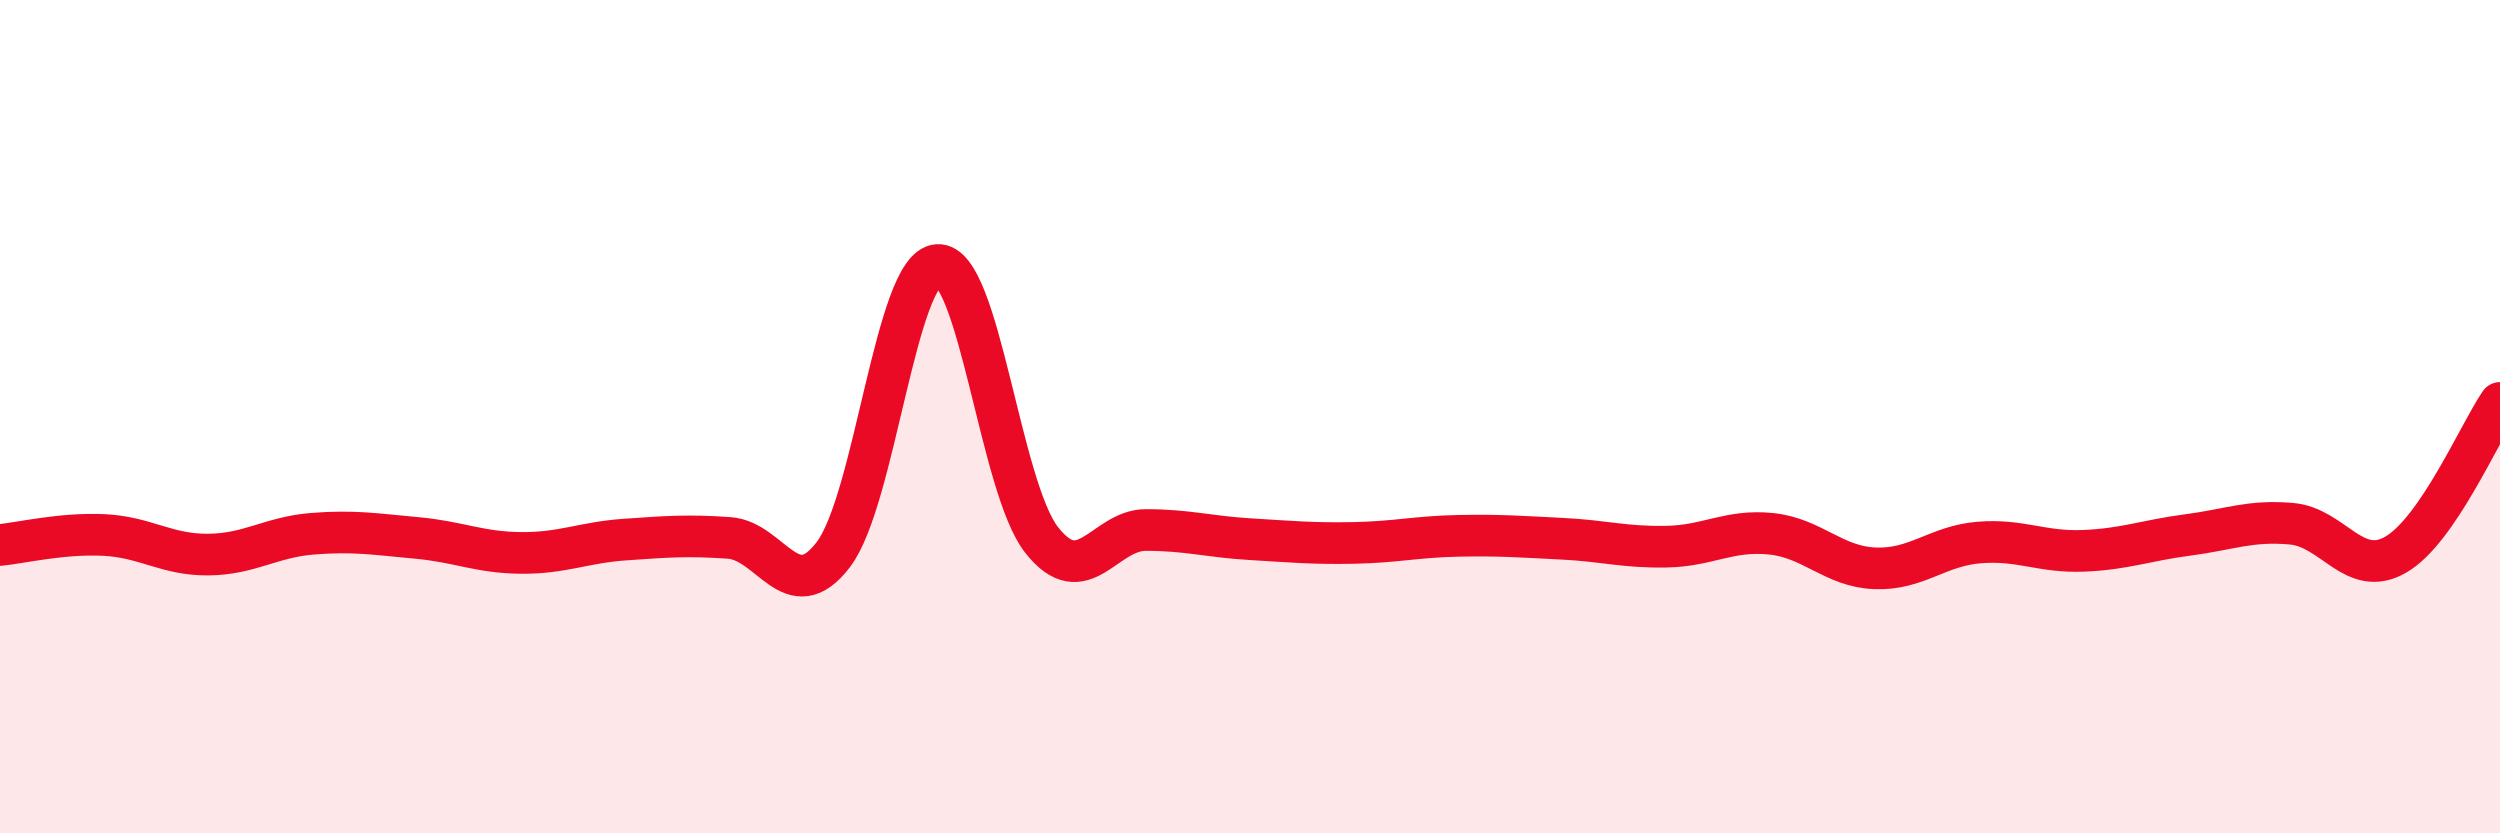
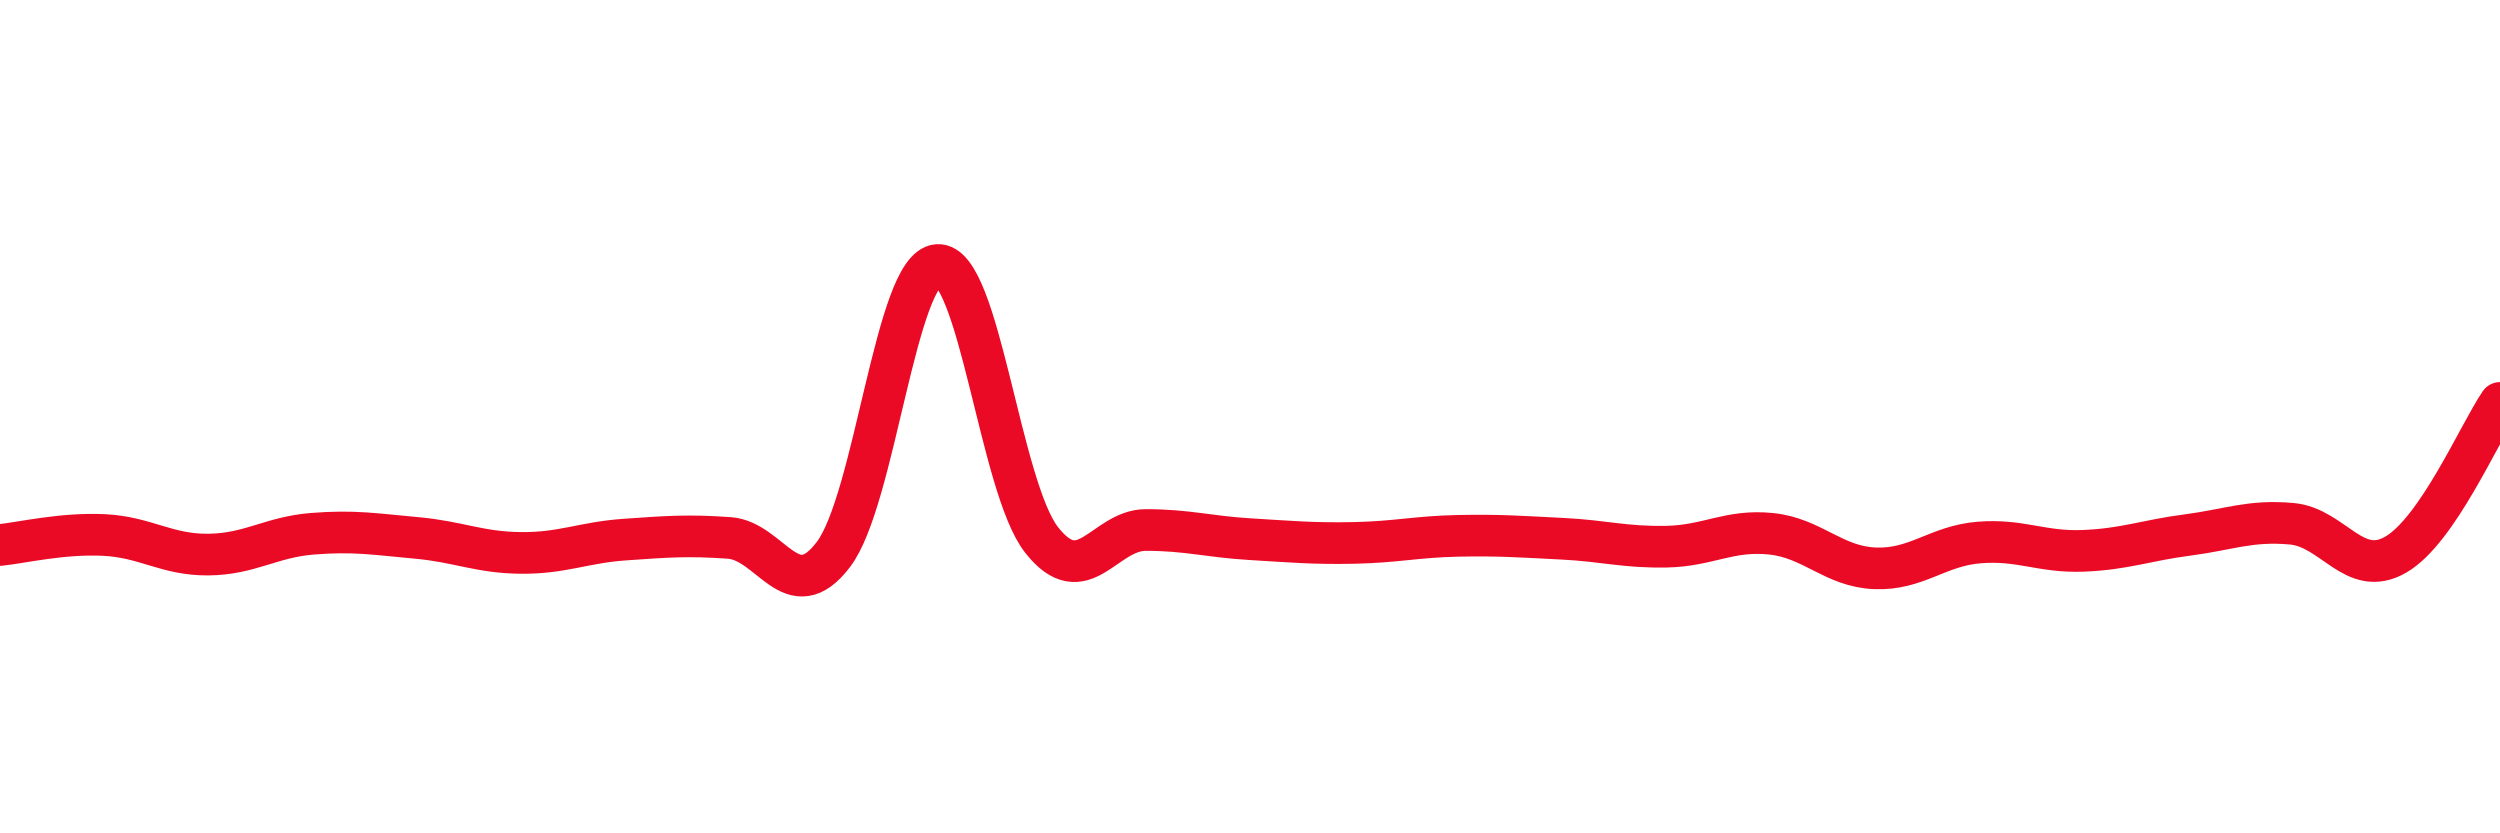
<svg xmlns="http://www.w3.org/2000/svg" width="60" height="20" viewBox="0 0 60 20">
-   <path d="M 0,13.08 C 0.5,13.03 1.5,12.79 2.5,12.84 C 3.5,12.89 4,13.32 5,13.31 C 6,13.3 6.5,12.89 7.5,12.81 C 8.5,12.73 9,12.82 10,12.91 C 11,13 11.5,13.26 12.5,13.27 C 13.5,13.28 14,13.02 15,12.95 C 16,12.88 16.5,12.84 17.5,12.91 C 18.5,12.98 19,14.62 20,13.31 C 21,12 21.5,6.43 22.5,6.36 C 23.5,6.29 24,11.69 25,12.96 C 26,14.23 26.5,12.72 27.5,12.72 C 28.5,12.72 29,12.88 30,12.94 C 31,13 31.5,13.05 32.5,13.03 C 33.5,13.01 34,12.88 35,12.86 C 36,12.84 36.5,12.88 37.5,12.93 C 38.5,12.98 39,13.14 40,13.12 C 41,13.1 41.5,12.71 42.5,12.81 C 43.5,12.91 44,13.6 45,13.64 C 46,13.68 46.5,13.1 47.5,13.02 C 48.5,12.94 49,13.26 50,13.22 C 51,13.18 51.5,12.97 52.5,12.84 C 53.5,12.71 54,12.48 55,12.57 C 56,12.66 56.5,13.89 57.5,13.31 C 58.5,12.73 59.5,10.4 60,9.67L60 20L0 20Z" fill="#EB0A25" opacity="0.1" stroke-linecap="round" stroke-linejoin="round" />
  <path d="M 0,13.08 C 0.5,13.03 1.5,12.79 2.5,12.84 C 3.5,12.89 4,13.32 5,13.31 C 6,13.3 6.5,12.89 7.5,12.81 C 8.5,12.73 9,12.82 10,12.91 C 11,13 11.5,13.26 12.5,13.27 C 13.5,13.28 14,13.02 15,12.95 C 16,12.88 16.5,12.84 17.5,12.91 C 18.5,12.98 19,14.62 20,13.31 C 21,12 21.5,6.43 22.5,6.36 C 23.5,6.29 24,11.69 25,12.96 C 26,14.23 26.5,12.72 27.5,12.72 C 28.5,12.72 29,12.88 30,12.94 C 31,13 31.5,13.05 32.5,13.03 C 33.5,13.01 34,12.88 35,12.86 C 36,12.84 36.5,12.88 37.5,12.93 C 38.5,12.98 39,13.14 40,13.12 C 41,13.1 41.5,12.71 42.5,12.81 C 43.5,12.91 44,13.6 45,13.64 C 46,13.68 46.5,13.1 47.5,13.02 C 48.5,12.94 49,13.26 50,13.22 C 51,13.18 51.5,12.97 52.5,12.84 C 53.5,12.71 54,12.48 55,12.57 C 56,12.66 56.5,13.89 57.5,13.31 C 58.5,12.73 59.5,10.4 60,9.67" stroke="#EB0A25" stroke-width="1" fill="none" stroke-linecap="round" stroke-linejoin="round" />
</svg>